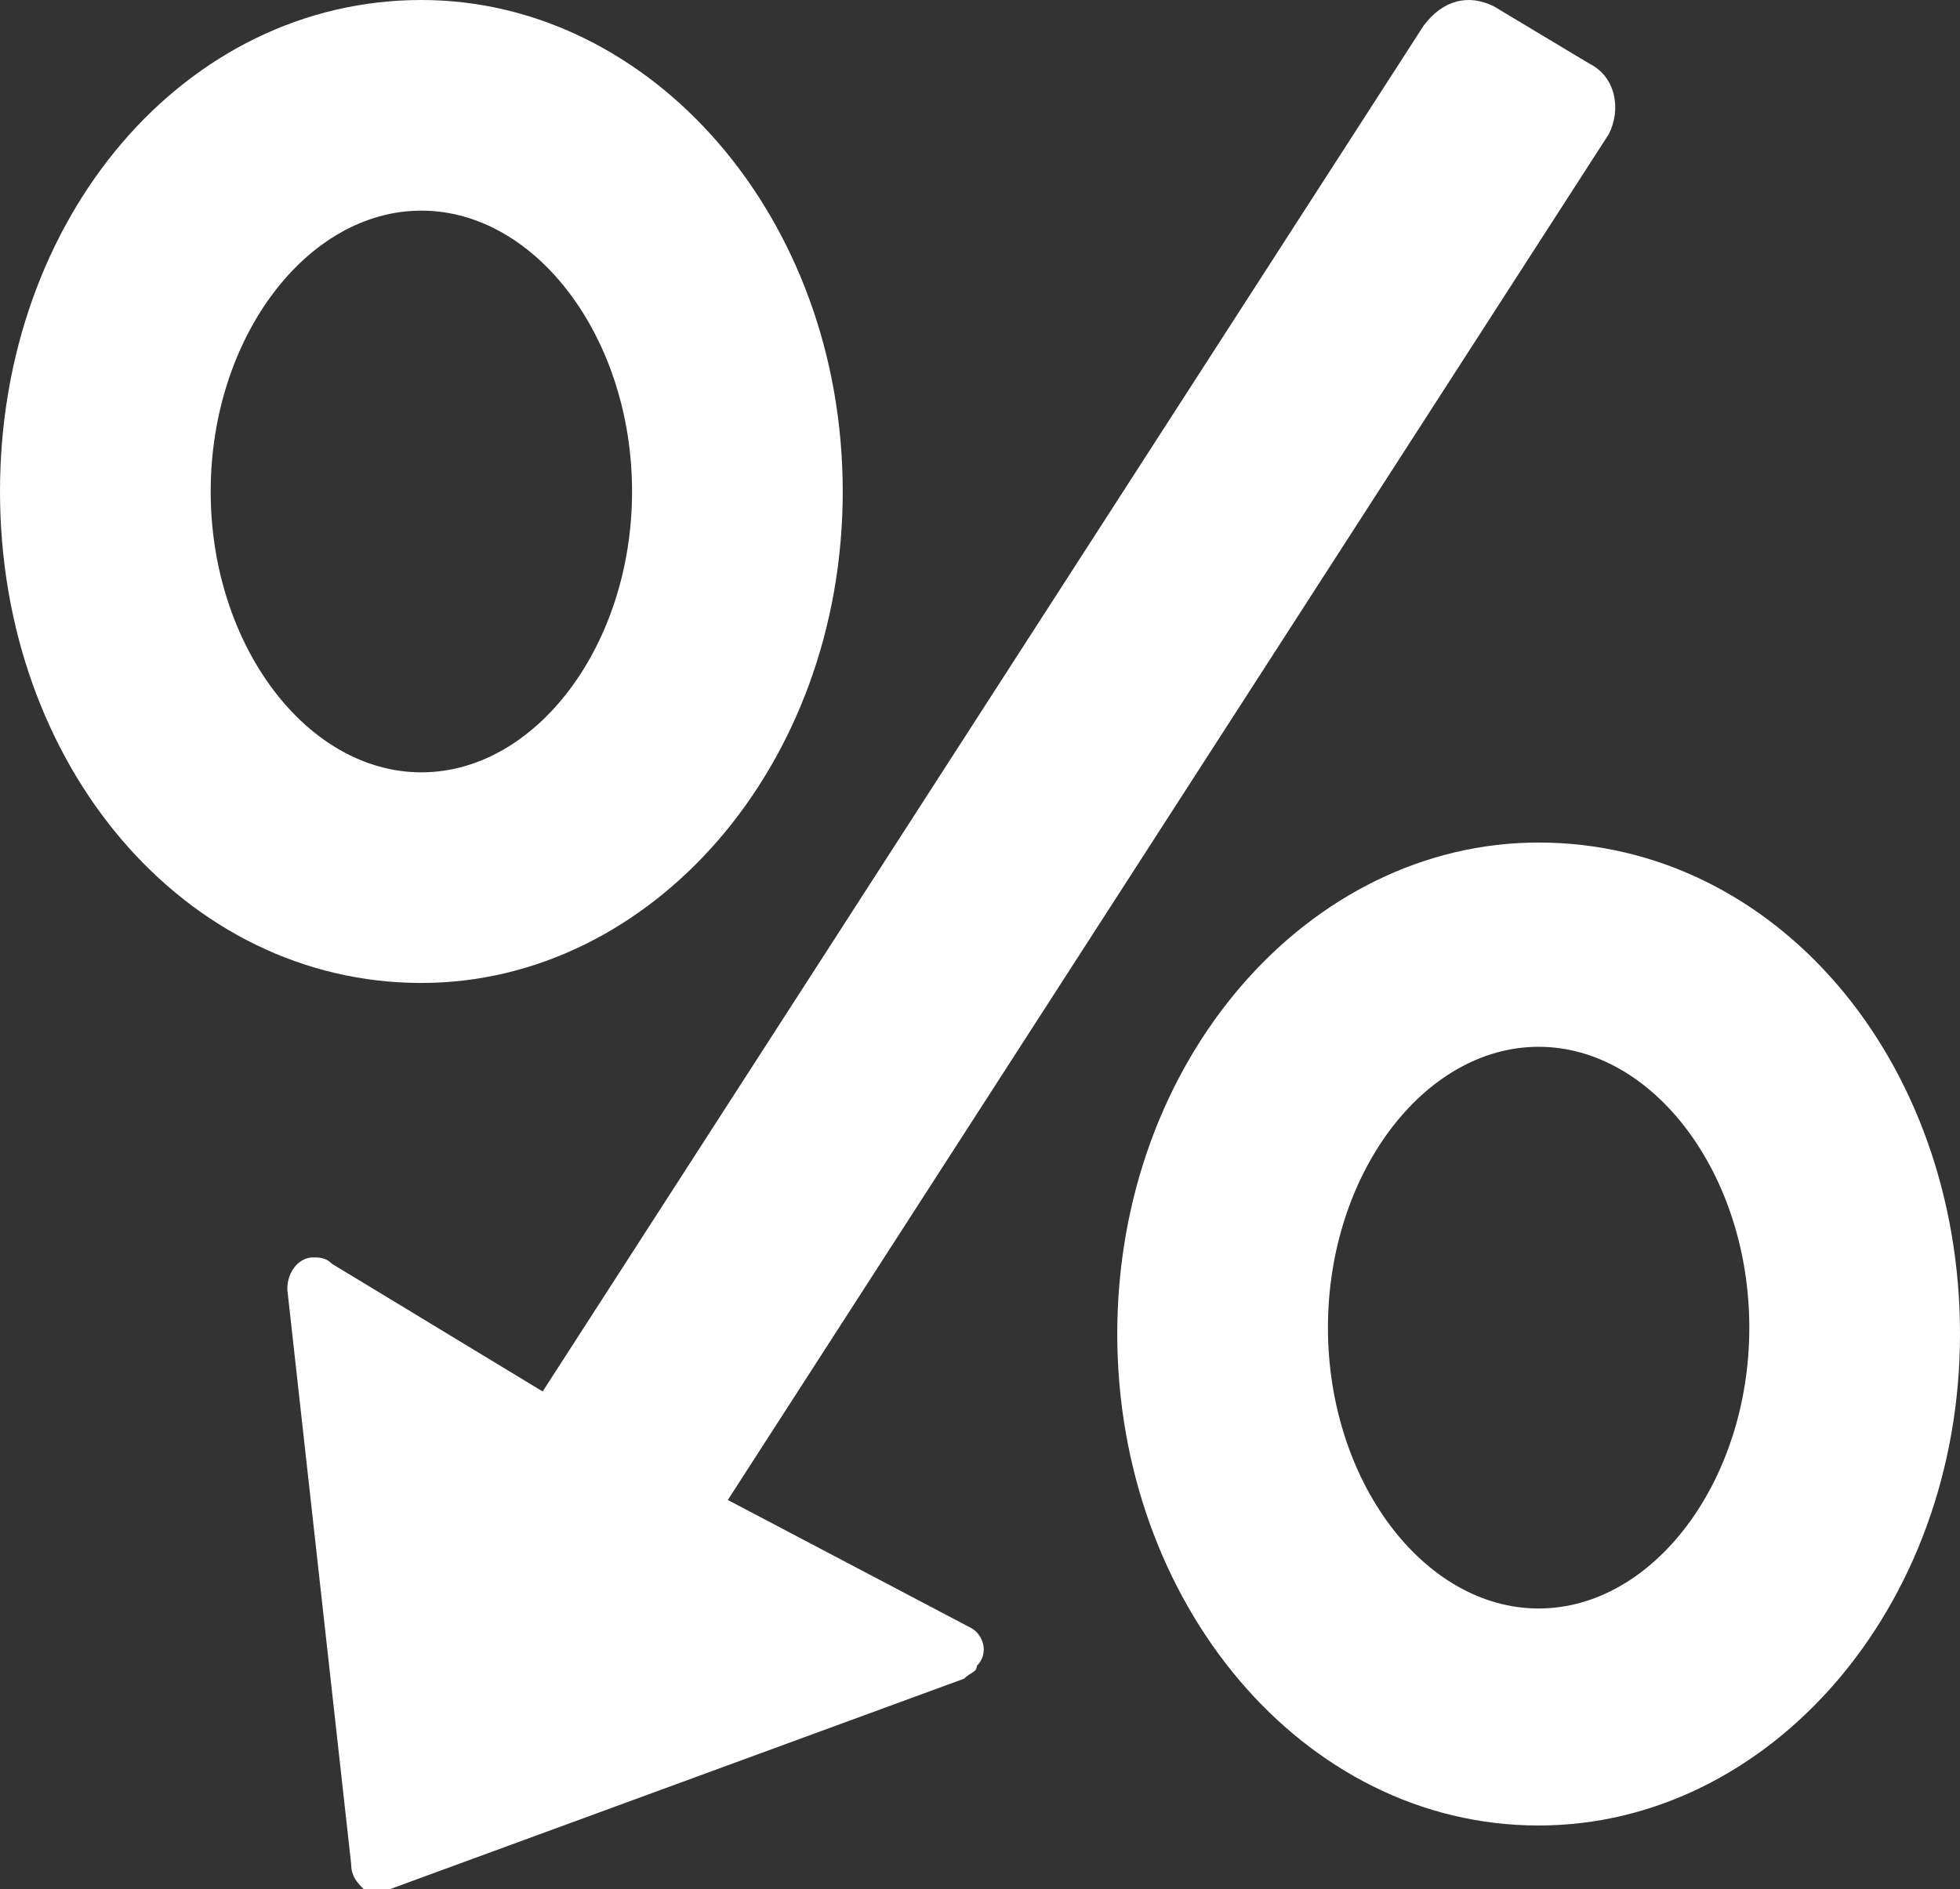
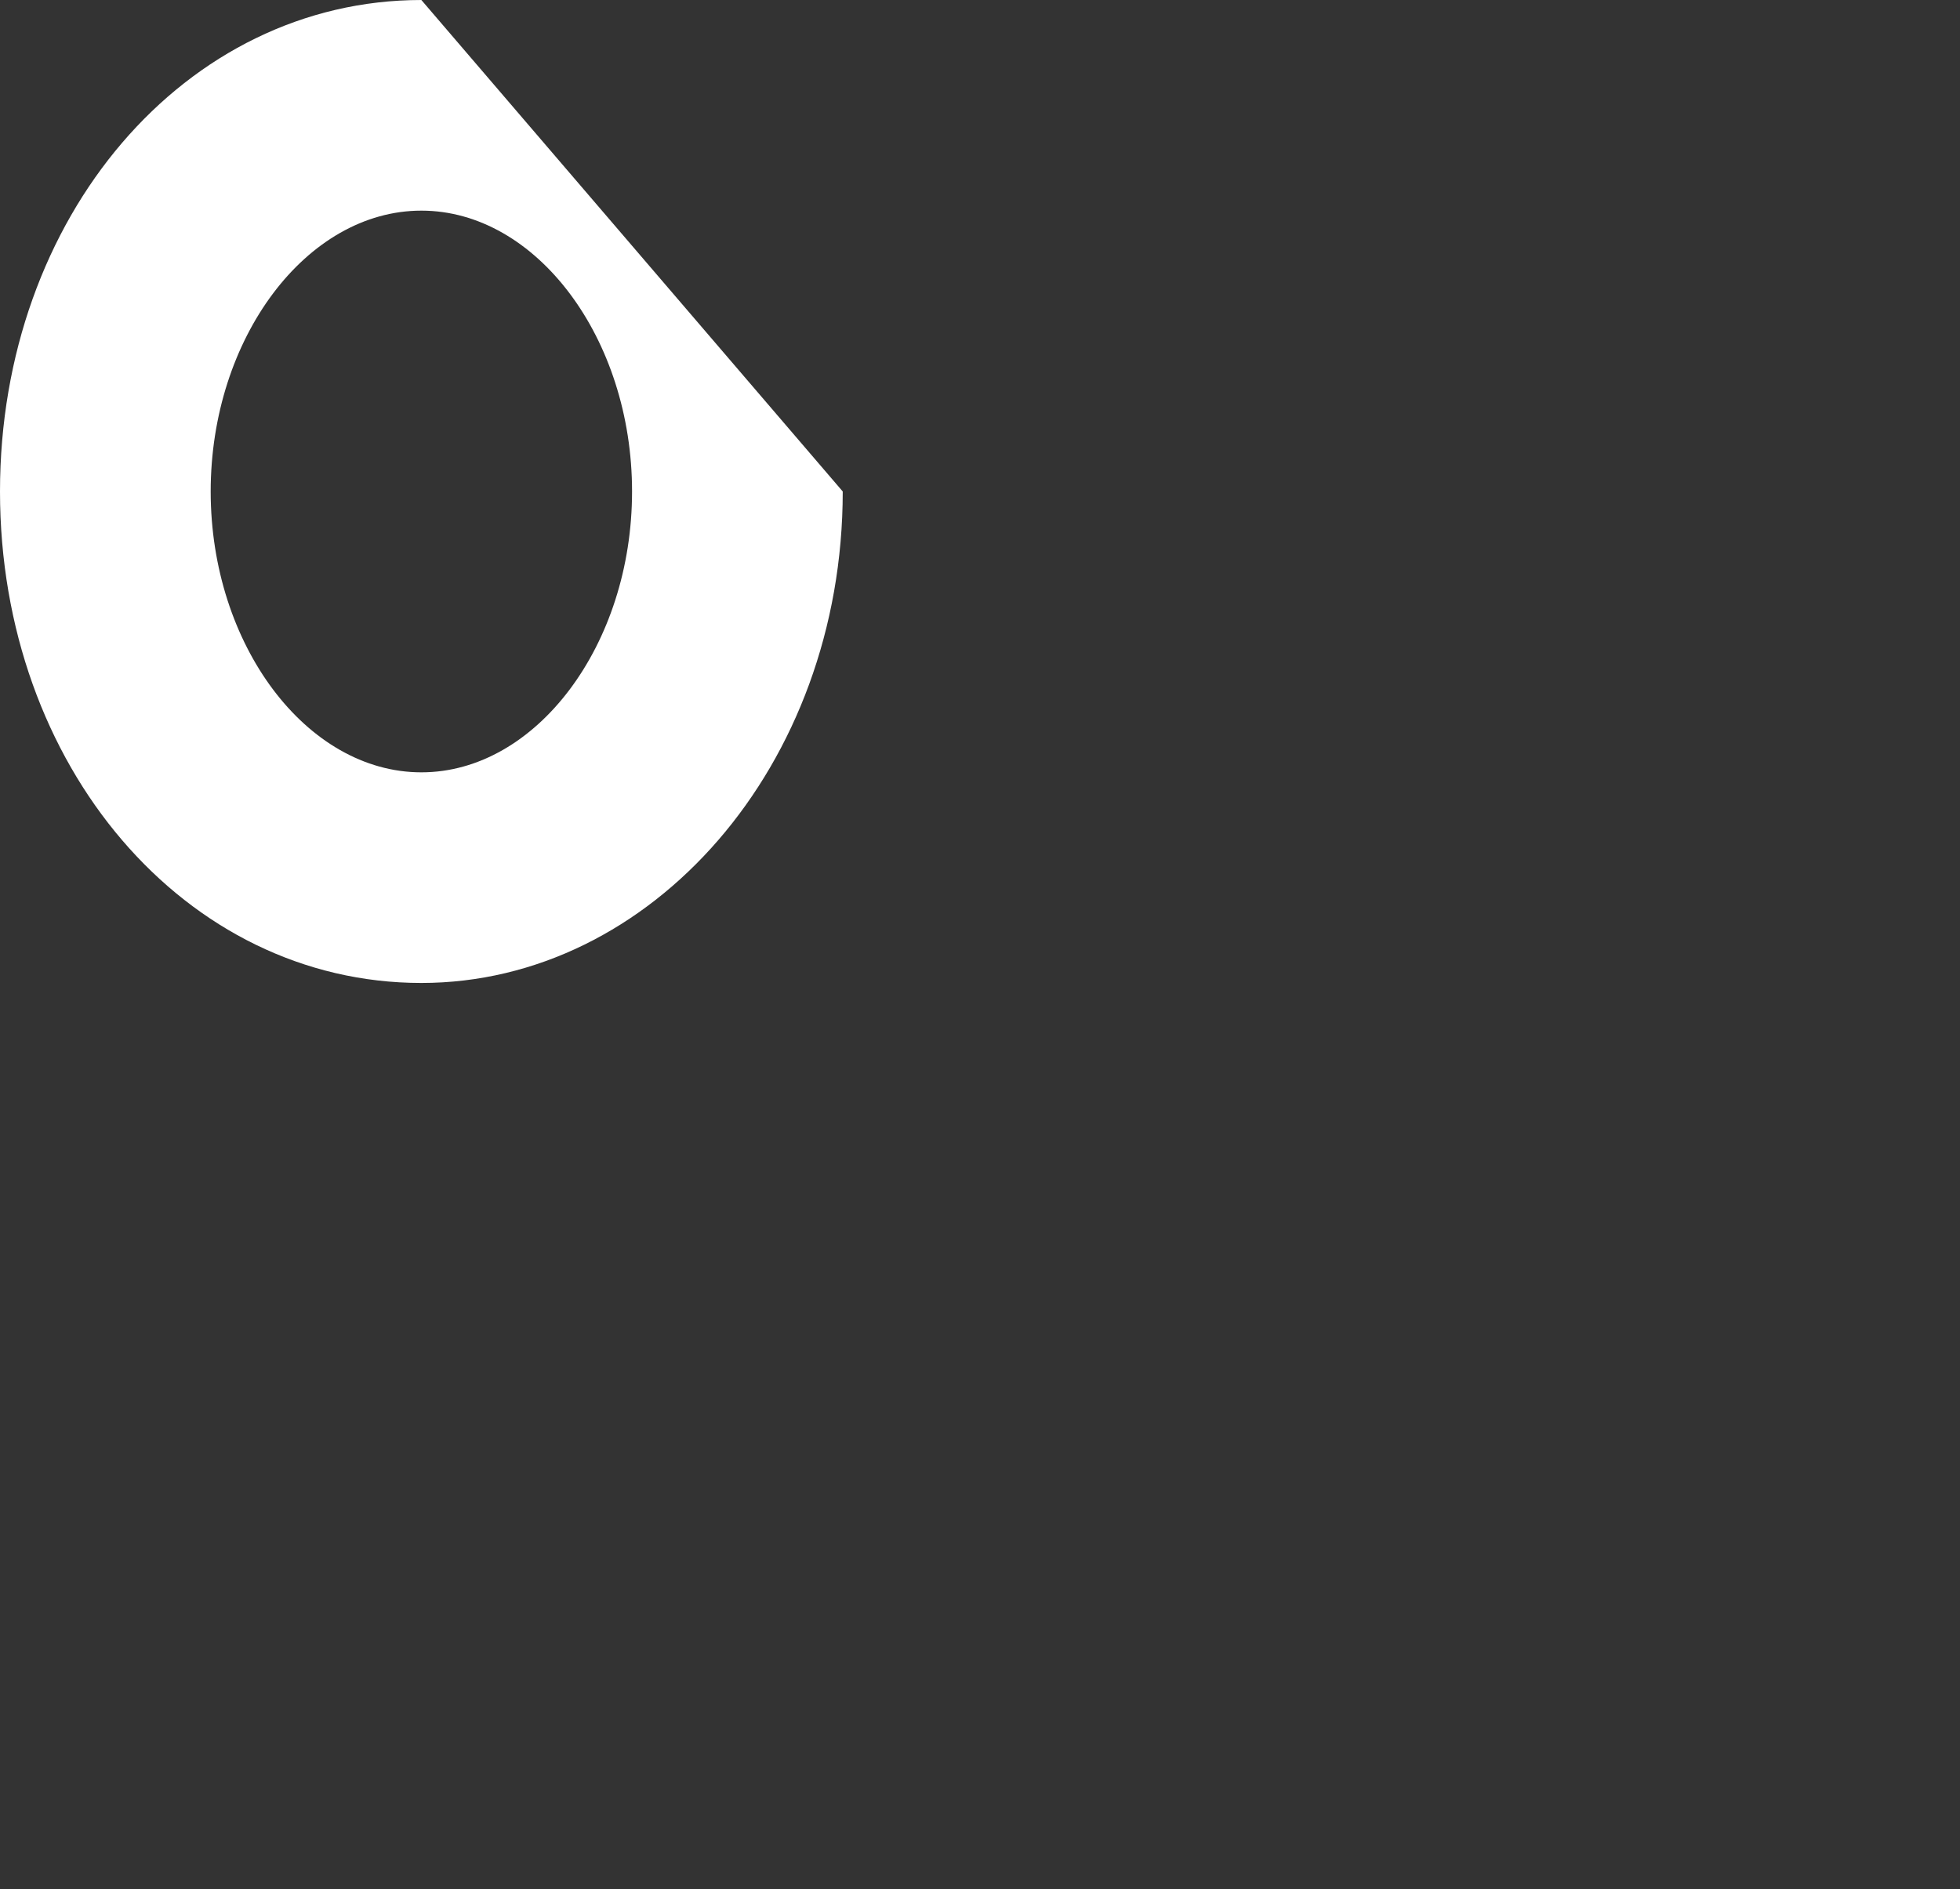
<svg xmlns="http://www.w3.org/2000/svg" version="1.1" id="Layer_1" x="0px" y="0px" width="30.7px" height="29.6px" viewBox="0 0 30.7 29.6" style="enable-background:new 0 0 30.7 29.6;" xml:space="preserve">
  <rect x="0" y="0" width="30.7" height="29.6" fill="#333333" stroke="none" />
  <style type="text/css">
	.st0{fill:#FFFFFF;}
</style>
-   <path class="st0" d="M6.6,0C2.9,0,0,3.4,0,7.7s2.9,7.7,6.6,7.7c3.6,0,6.6-3.4,6.6-7.7C13.2,3.4,10.2,0,6.6,0z M6.6,12.1  c-1.8,0-3.3-2-3.3-4.4c0-2.4,1.5-4.4,3.3-4.4c1.8,0,3.3,2,3.3,4.4C9.9,10.1,8.4,12.1,6.6,12.1z" />
-   <path class="st0" d="M24.1,13.2c-3.6,0-6.6,3.4-6.6,7.7c0,4.2,2.9,7.7,6.6,7.7c3.6,0,6.6-3.4,6.6-7.7C30.7,16.6,27.8,13.2,24.1,13.2  z M24.1,25.2c-1.8,0-3.3-2-3.3-4.4c0-2.4,1.5-4.4,3.3-4.4s3.3,2,3.3,4.4C27.4,23.2,25.9,25.2,24.1,25.2z" />
-   <path class="st0" d="M8.5,21.8L22.3,0.4C22.6,0,23-0.1,23.4,0.1L24.9,1c0.4,0.2,0.5,0.7,0.3,1.1c0,0,0,0,0,0L11.4,23.5l3.8,2  c0.2,0.1,0.3,0.4,0.1,0.6c0,0.1-0.1,0.1-0.2,0.2l-9,3.3c-0.1,0.1-0.3,0-0.4,0c-0.1-0.1-0.2-0.2-0.2-0.4l-1-9c0-0.3,0.2-0.5,0.4-0.5  c0.1,0,0.2,0,0.3,0.1L8.5,21.8z" />
+   <path class="st0" d="M6.6,0C2.9,0,0,3.4,0,7.7s2.9,7.7,6.6,7.7c3.6,0,6.6-3.4,6.6-7.7z M6.6,12.1  c-1.8,0-3.3-2-3.3-4.4c0-2.4,1.5-4.4,3.3-4.4c1.8,0,3.3,2,3.3,4.4C9.9,10.1,8.4,12.1,6.6,12.1z" />
</svg>